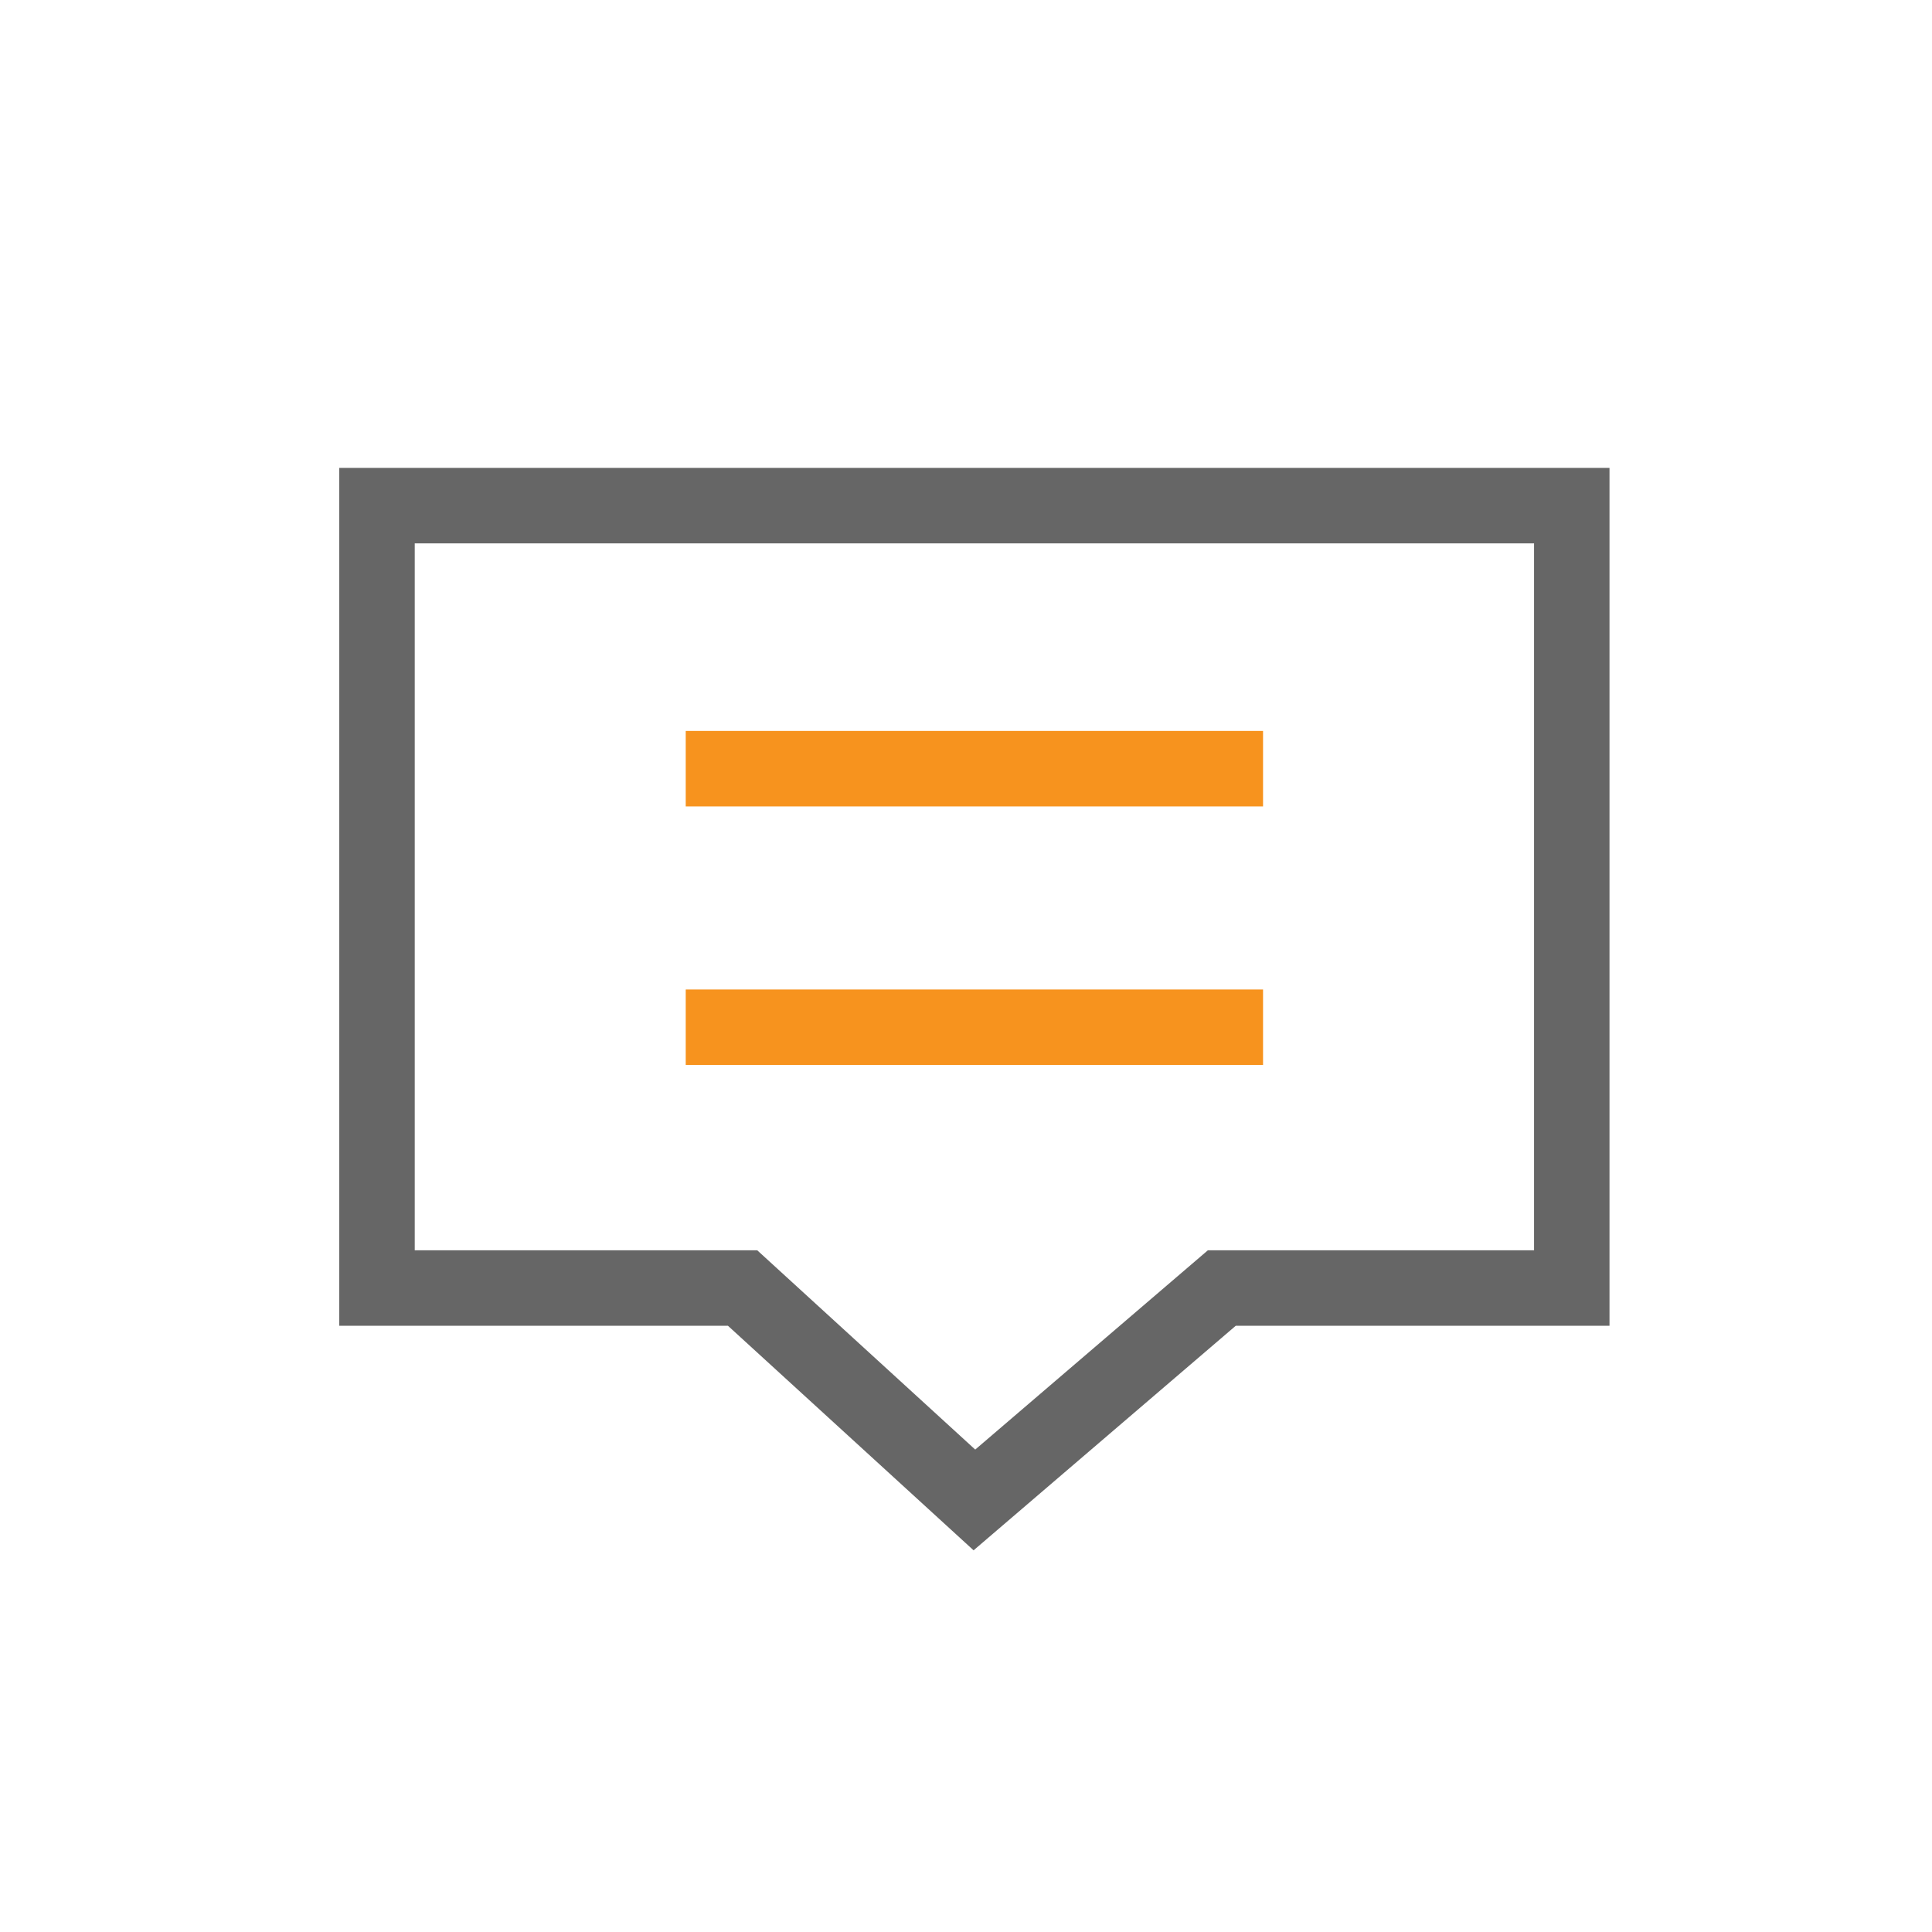
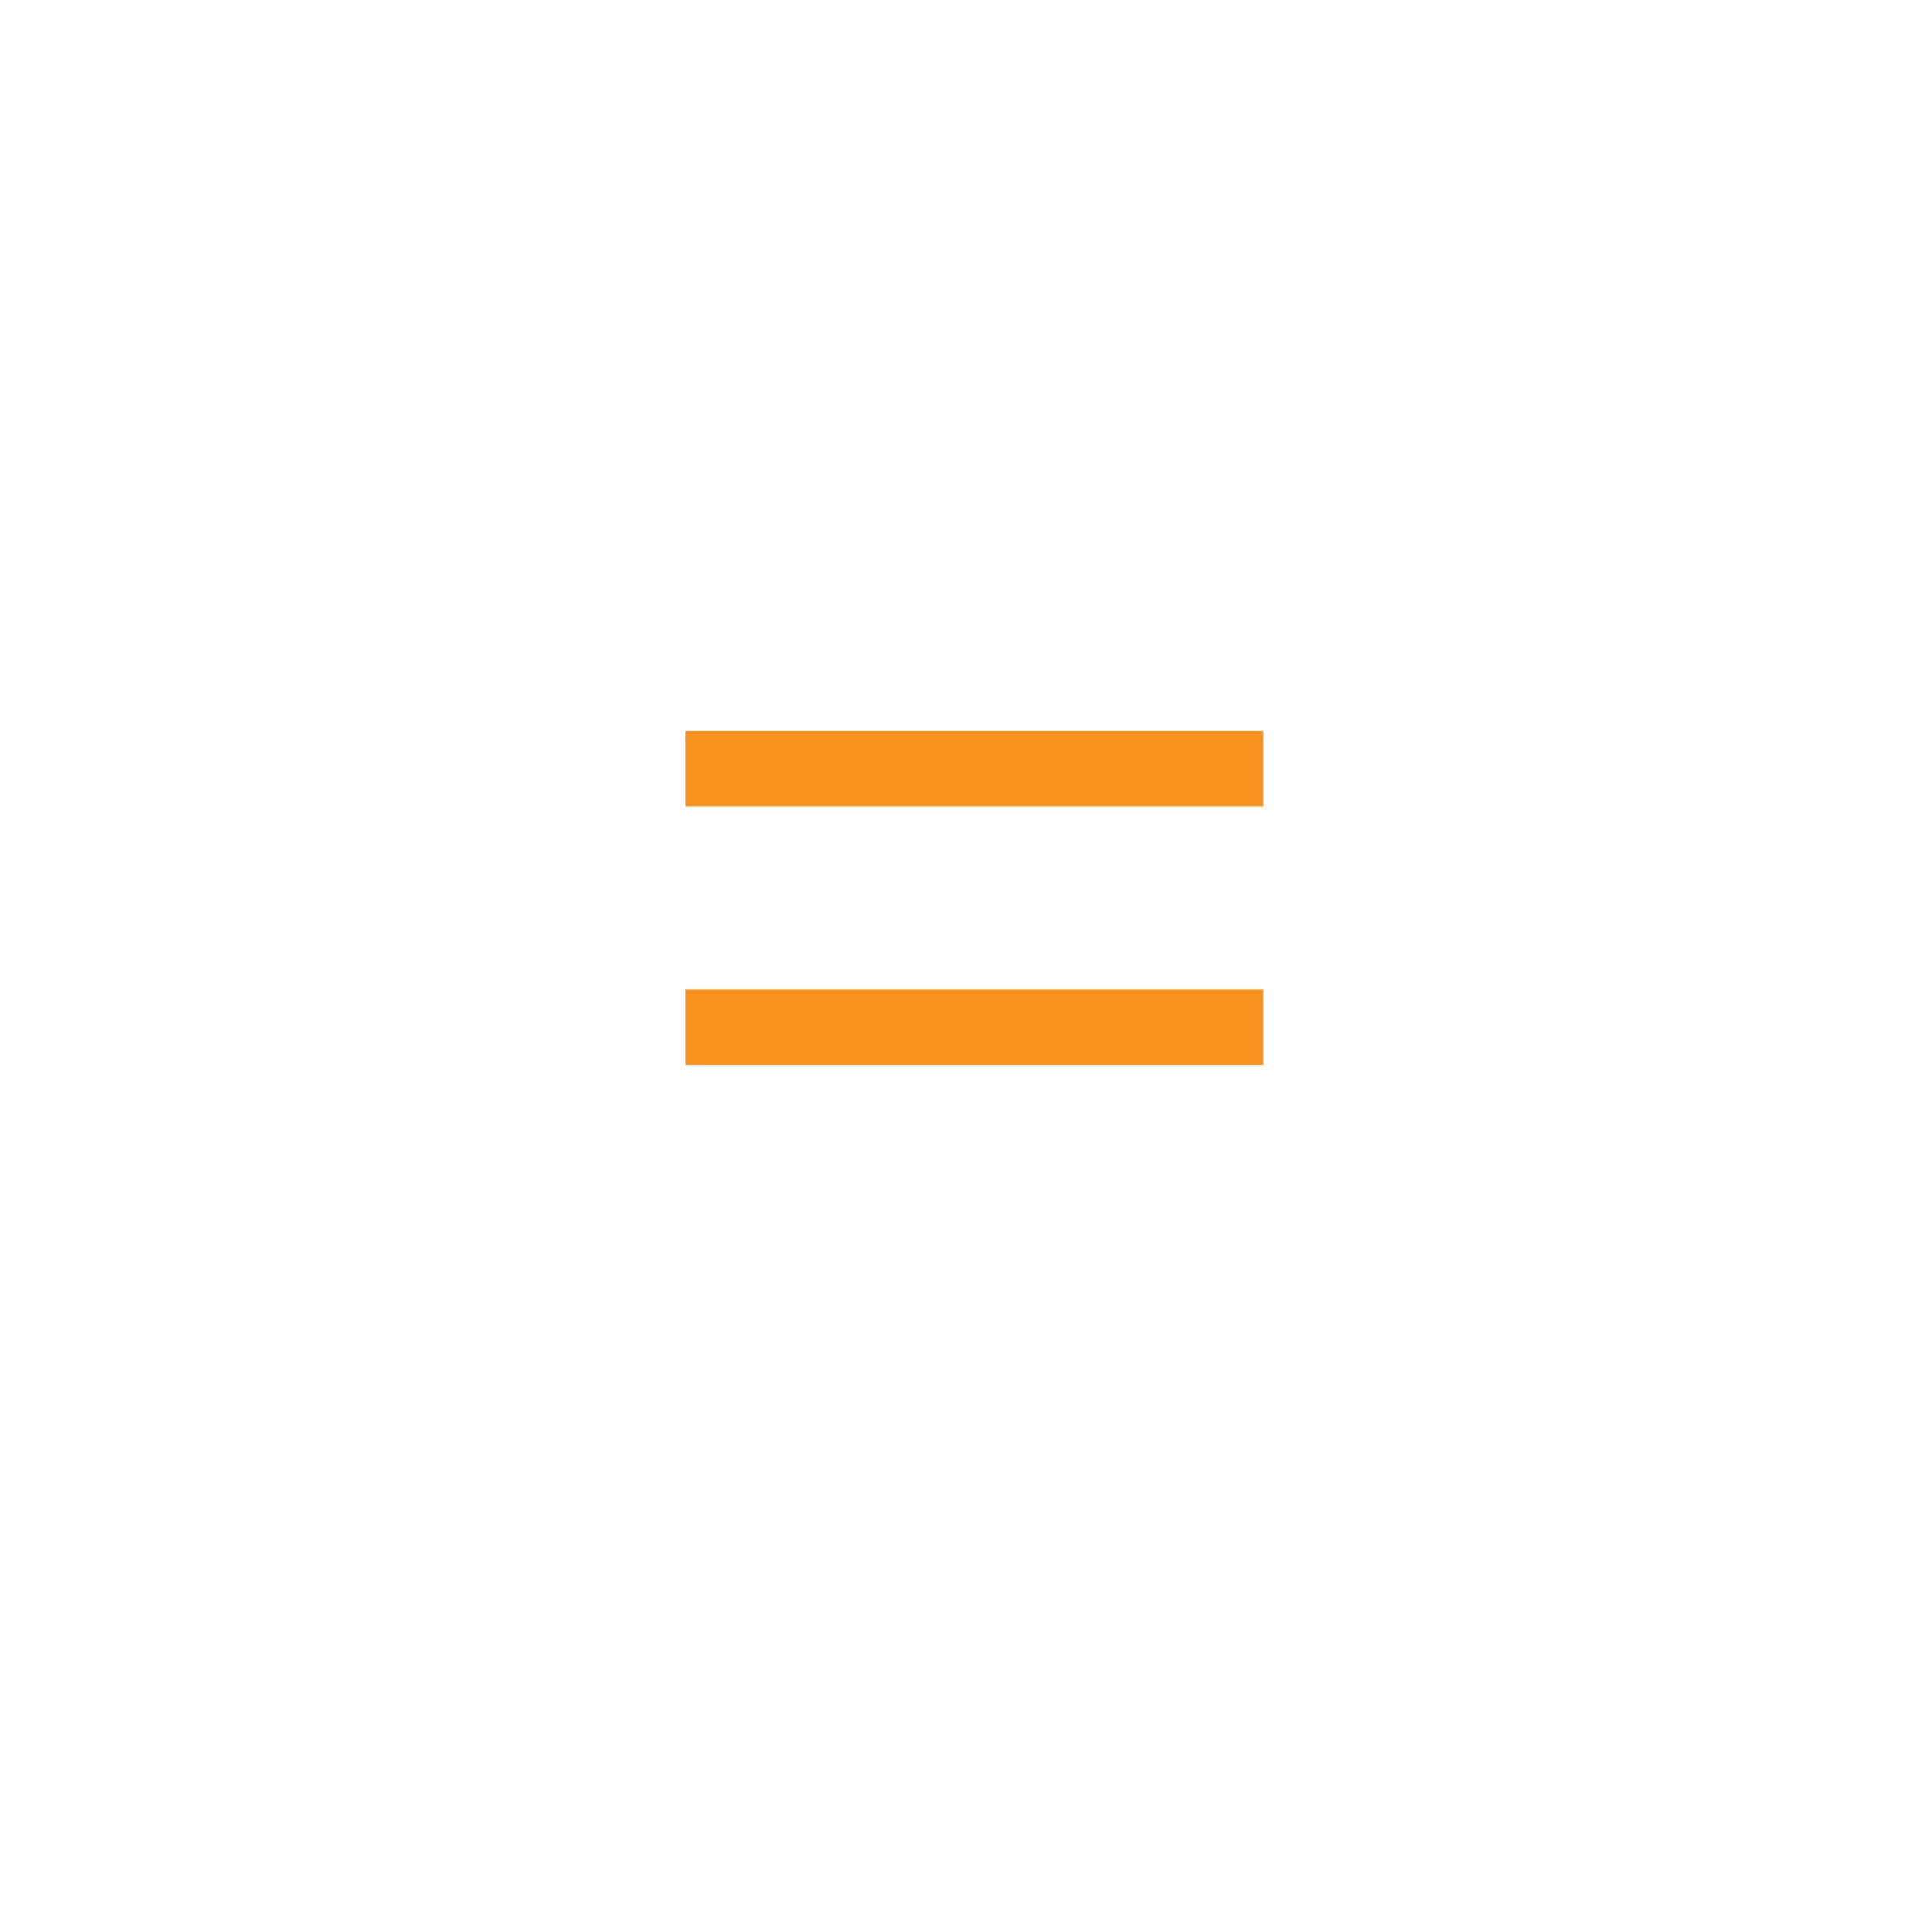
<svg xmlns="http://www.w3.org/2000/svg" t="1713985469623" class="icon" viewBox="0 0 1024 1024" version="1.1" p-id="1134" width="200" height="200">
-   <path d="M516.02 821.7l-130.2-119.02h-206V248h673.25v454.68H654.98L516.02 821.7zM219.83 662.68h181.52L516.89 768.3 640.2 662.68h172.88V288H219.82v374.68z" fill="#666666" p-id="1135" />
  <path d="M363.45 524.45h305.99v40H363.45zM363.45 387.41h305.99v40H363.45z" fill="#F7931E" p-id="1136" />
</svg>